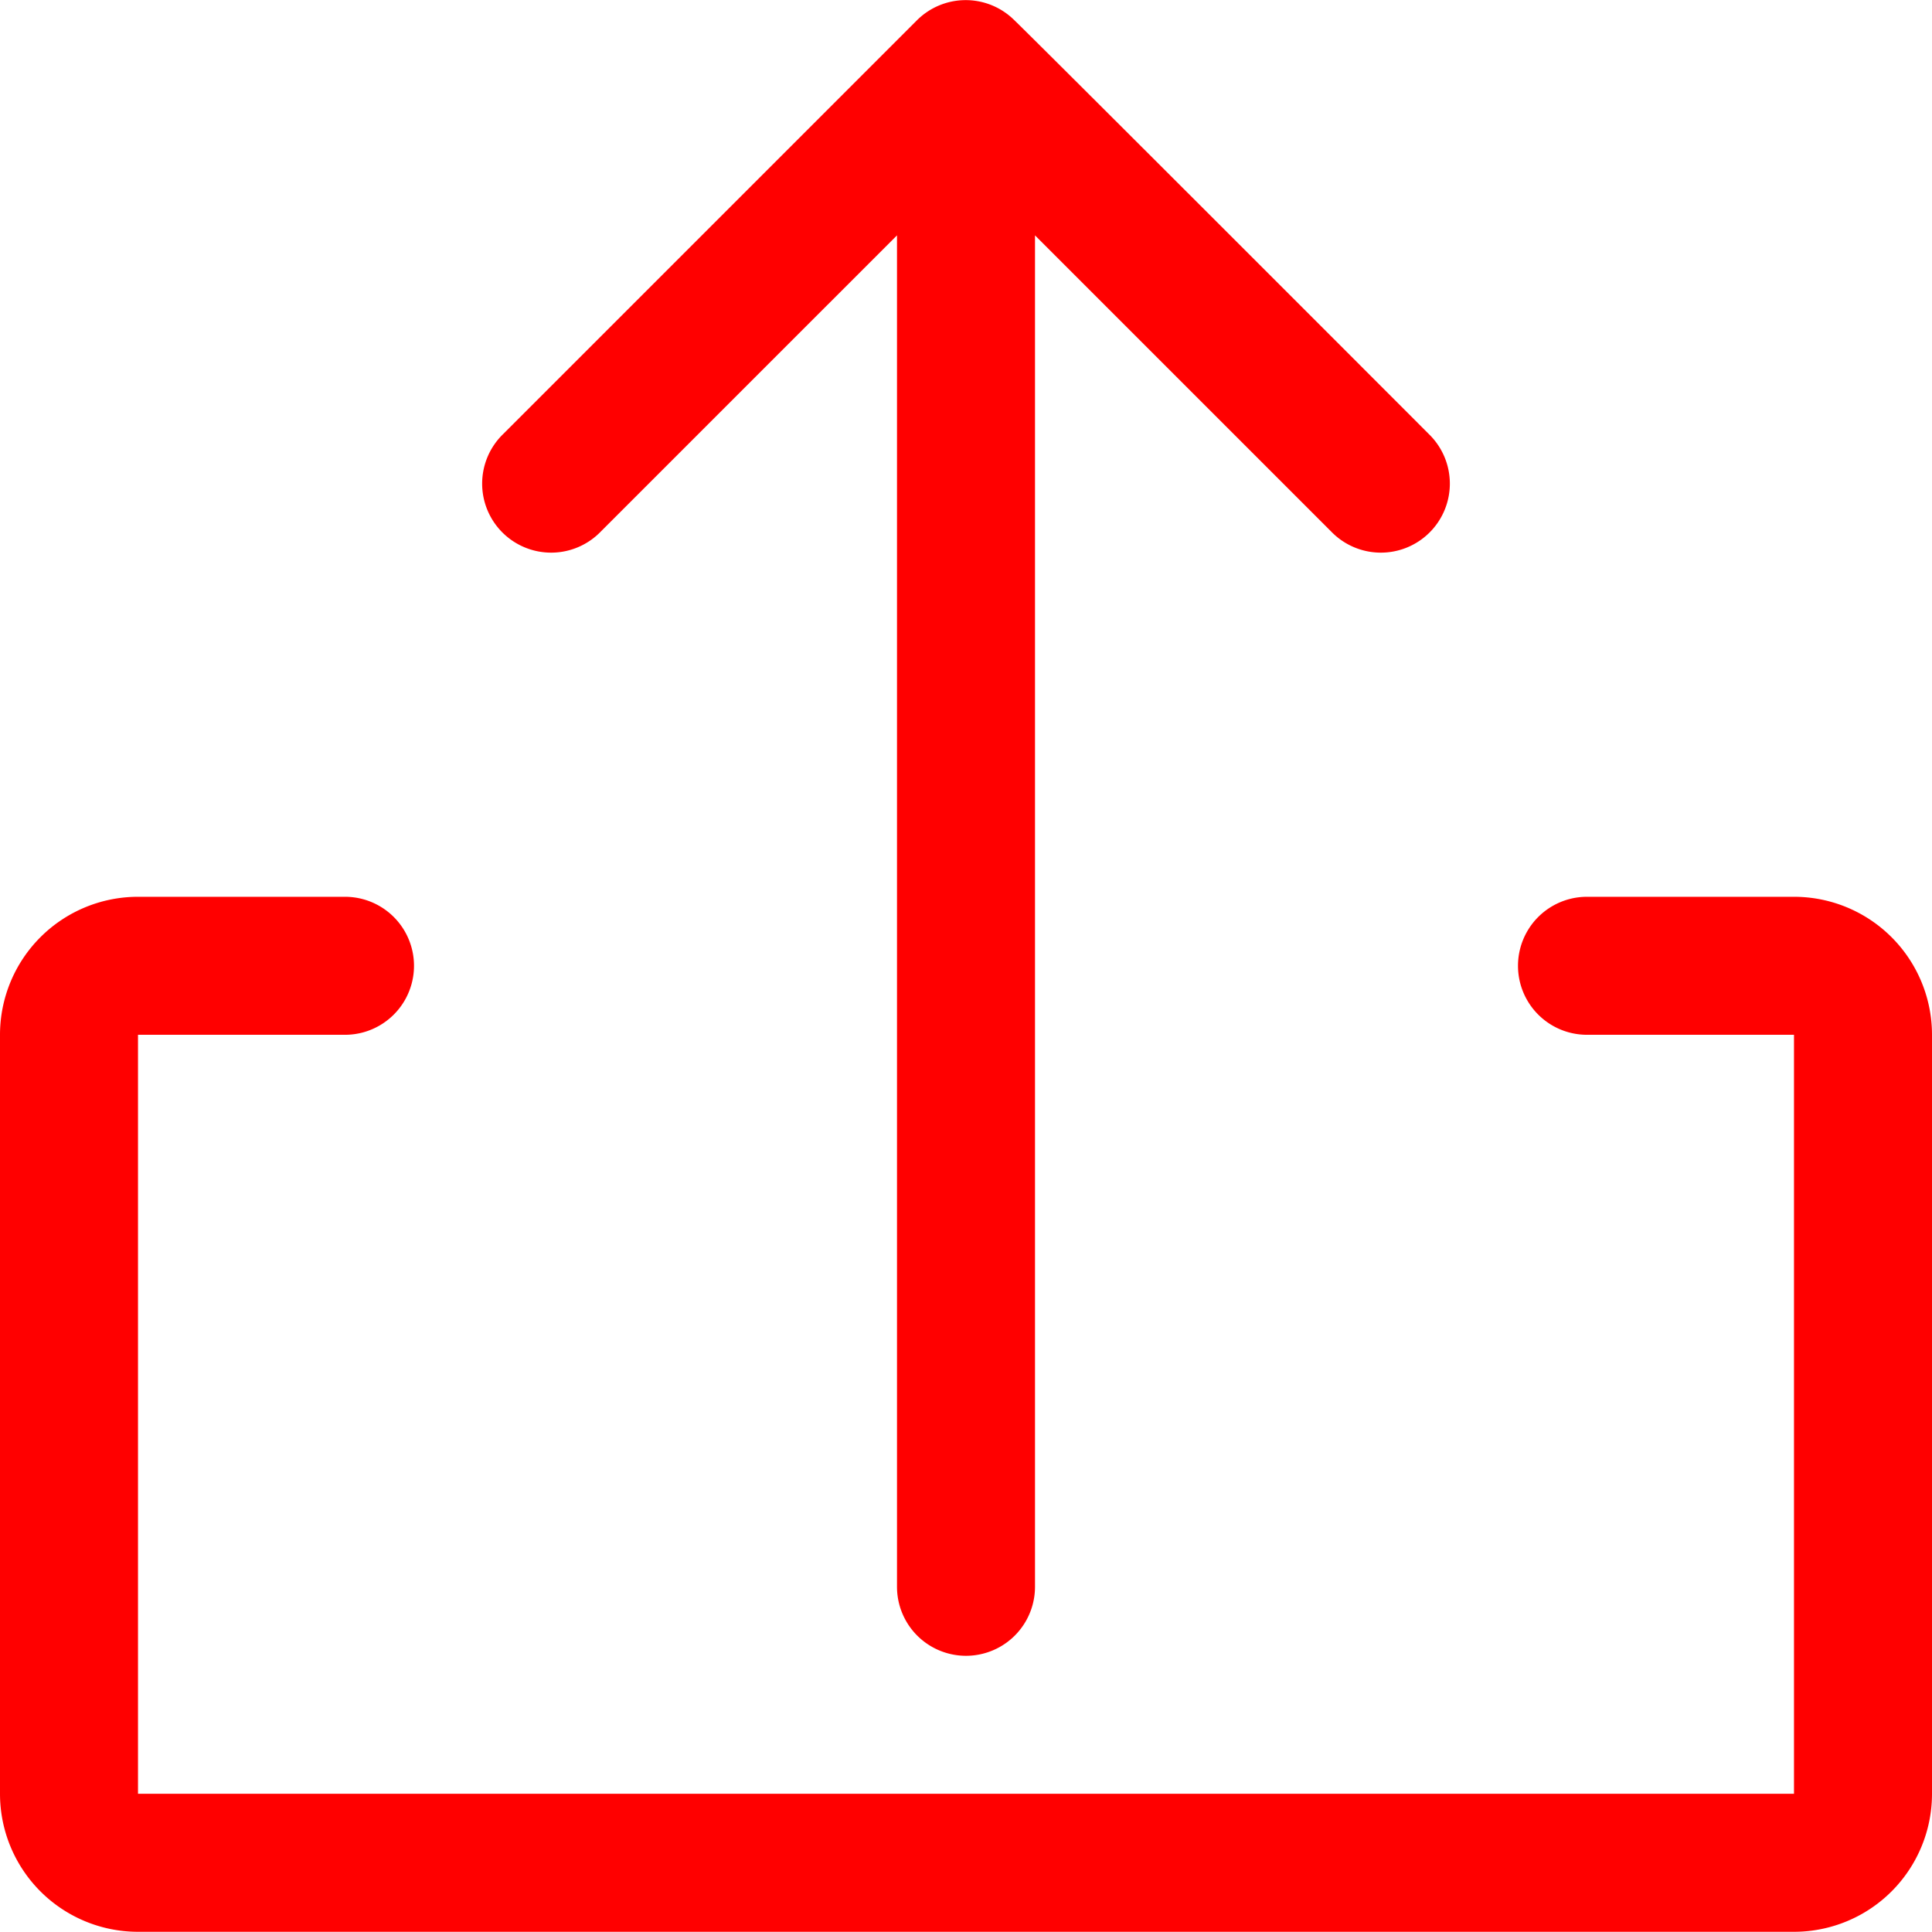
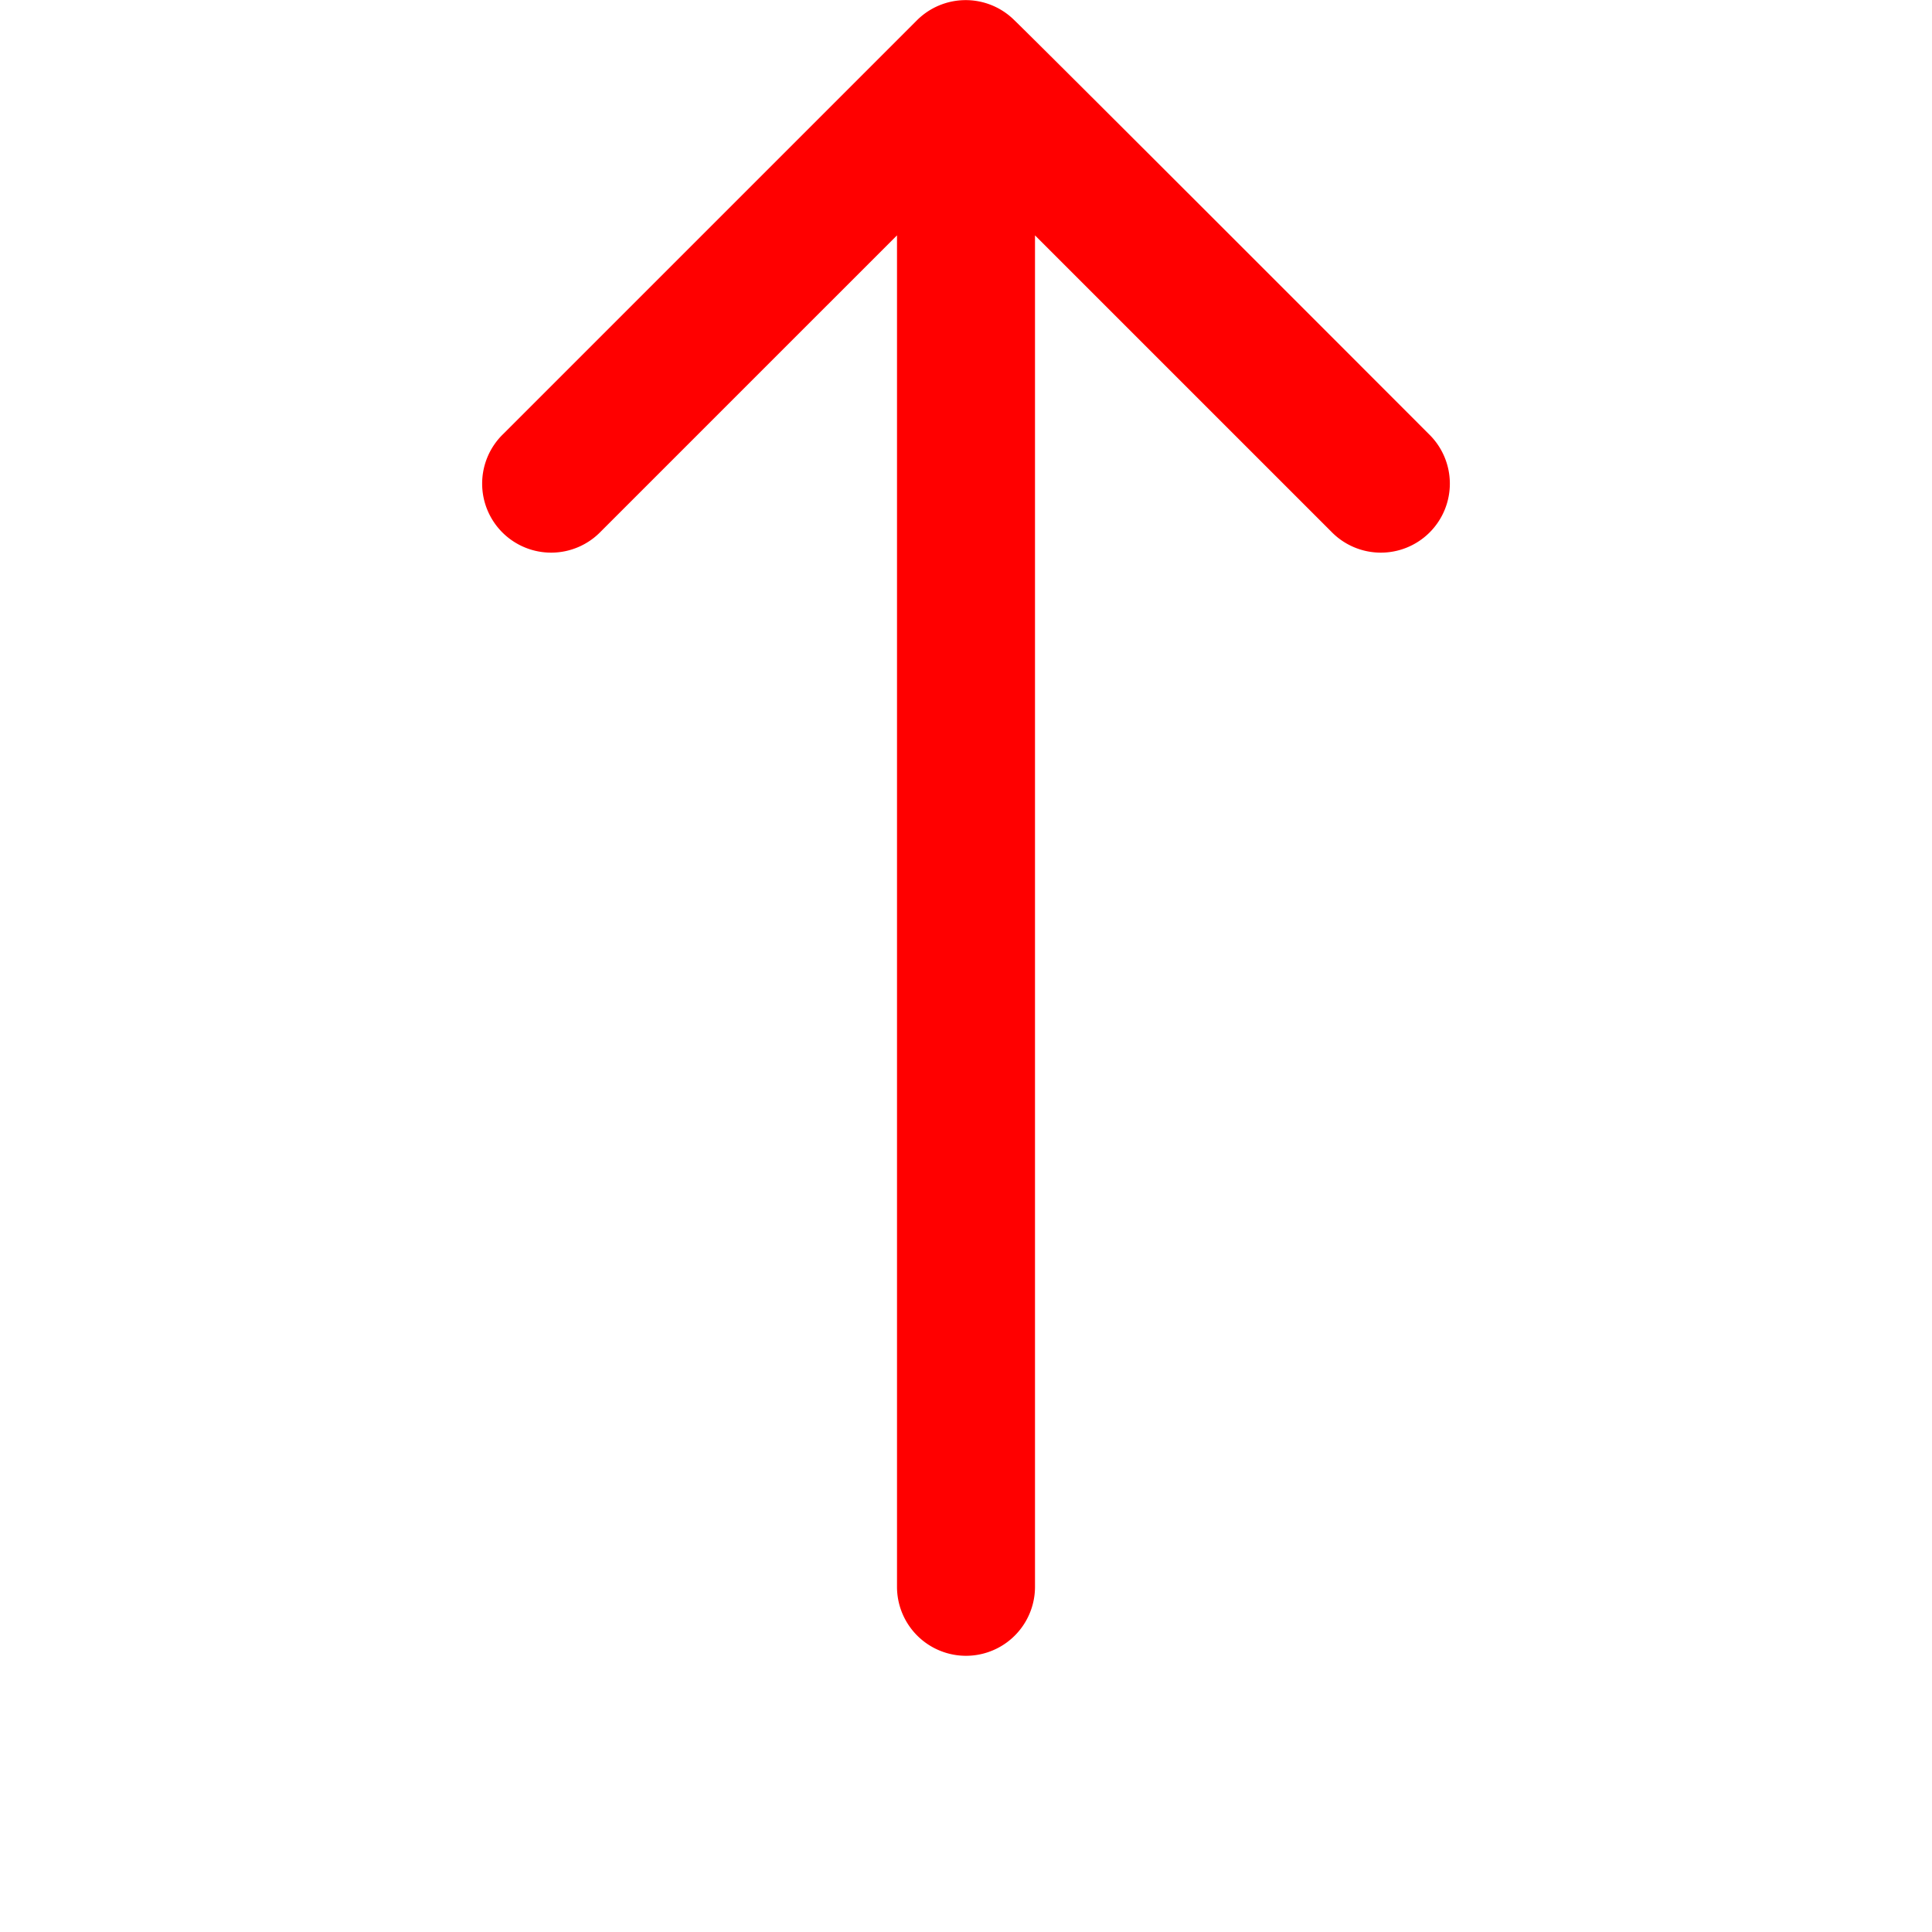
<svg xmlns="http://www.w3.org/2000/svg" width="28" height="27.997" viewBox="0 0 28 27.997">
  <g id="upload" transform="translate(-2 -2.003)">
    <g id="_1" data-name="1">
-       <path id="Path_39086" data-name="Path 39086" d="M28,15H25a1,1,0,0,0,0,2h3V28H4V17H7a1,1,0,0,0,0-2H4a2,2,0,0,0-2,2V28a2,2,0,0,0,2,2H28a2,2,0,0,0,2-2V17A2,2,0,0,0,28,15Z" fill="red" />
      <path id="Path_39087" data-name="Path 39087" d="M10.707,9.707,15,5.414V25a1,1,0,0,0,2,0V5.414l4.293,4.293a1,1,0,1,0,1.414-1.414c-.211-.212-5.812-5.818-6.03-6.02a1,1,0,0,0-1.384.02l-6,6a1,1,0,1,0,1.414,1.414Z" fill="red" />
    </g>
  </g>
</svg>